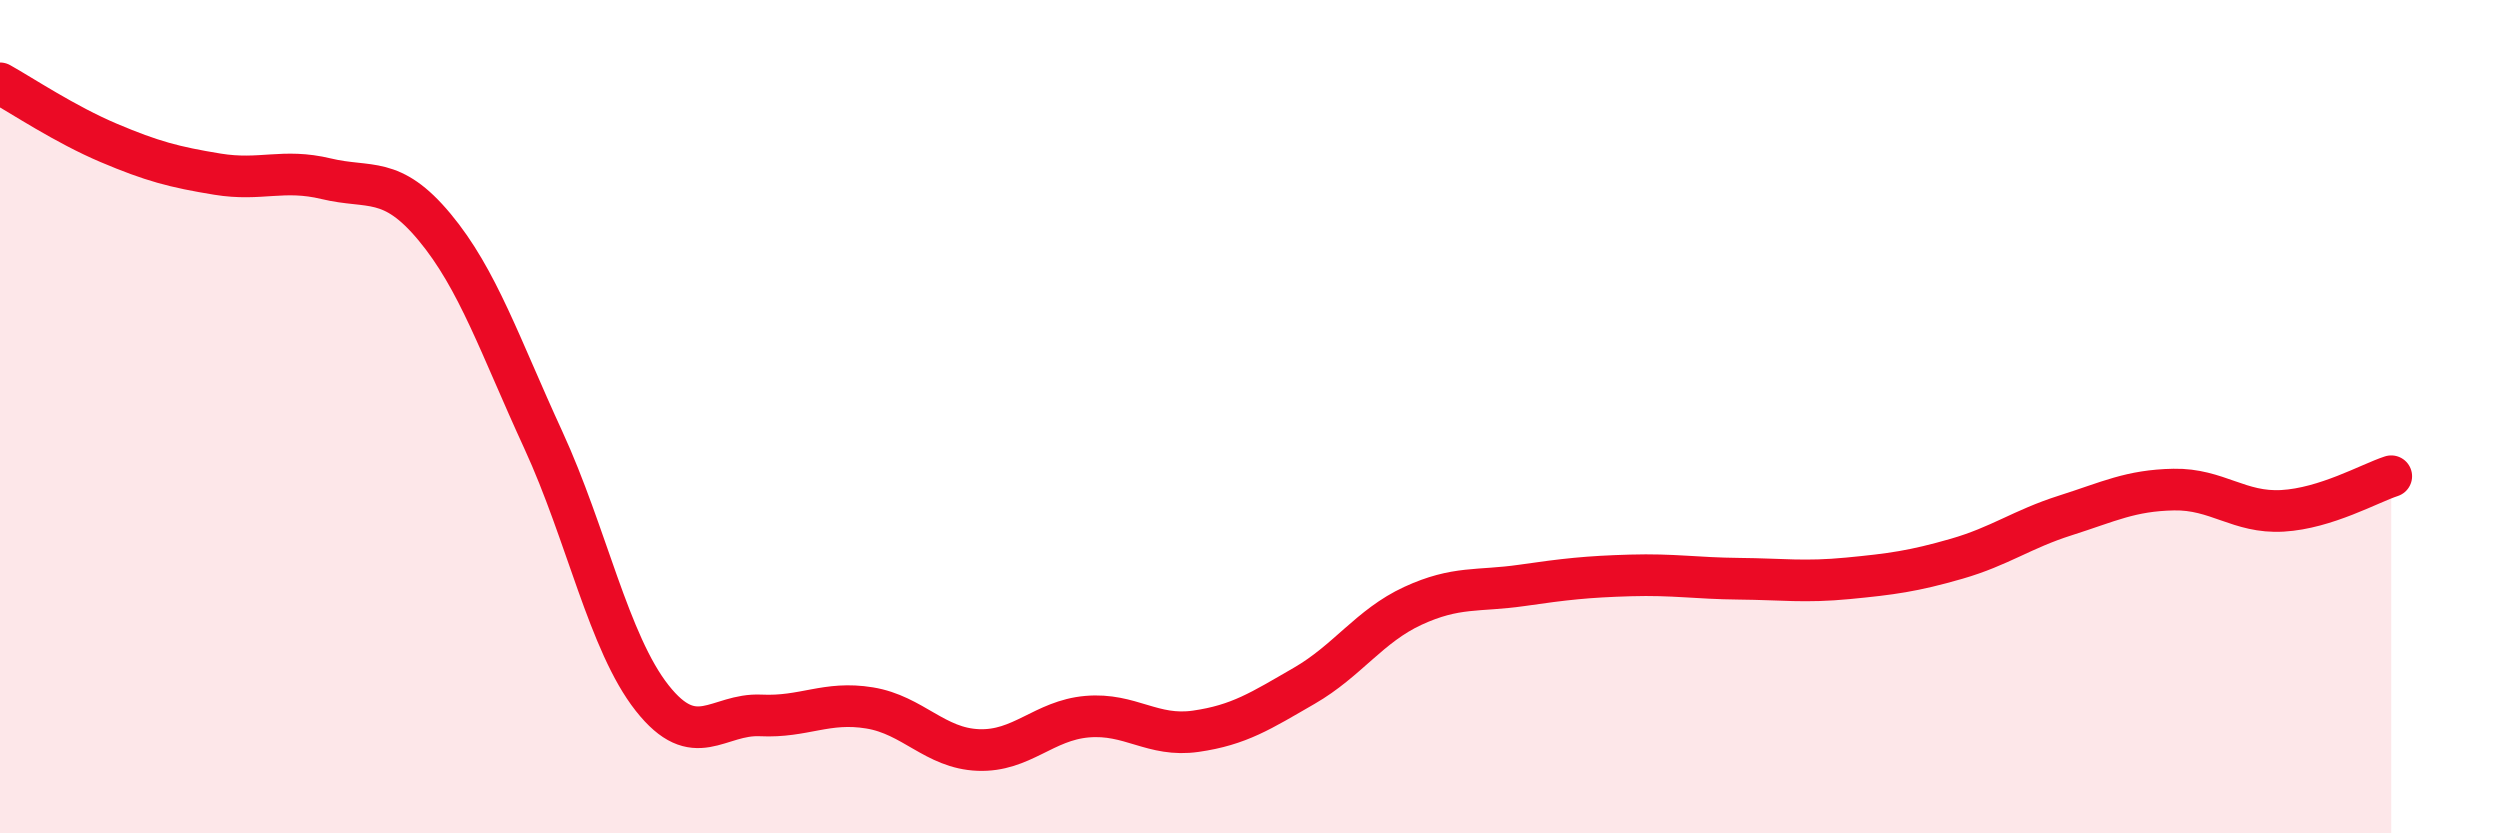
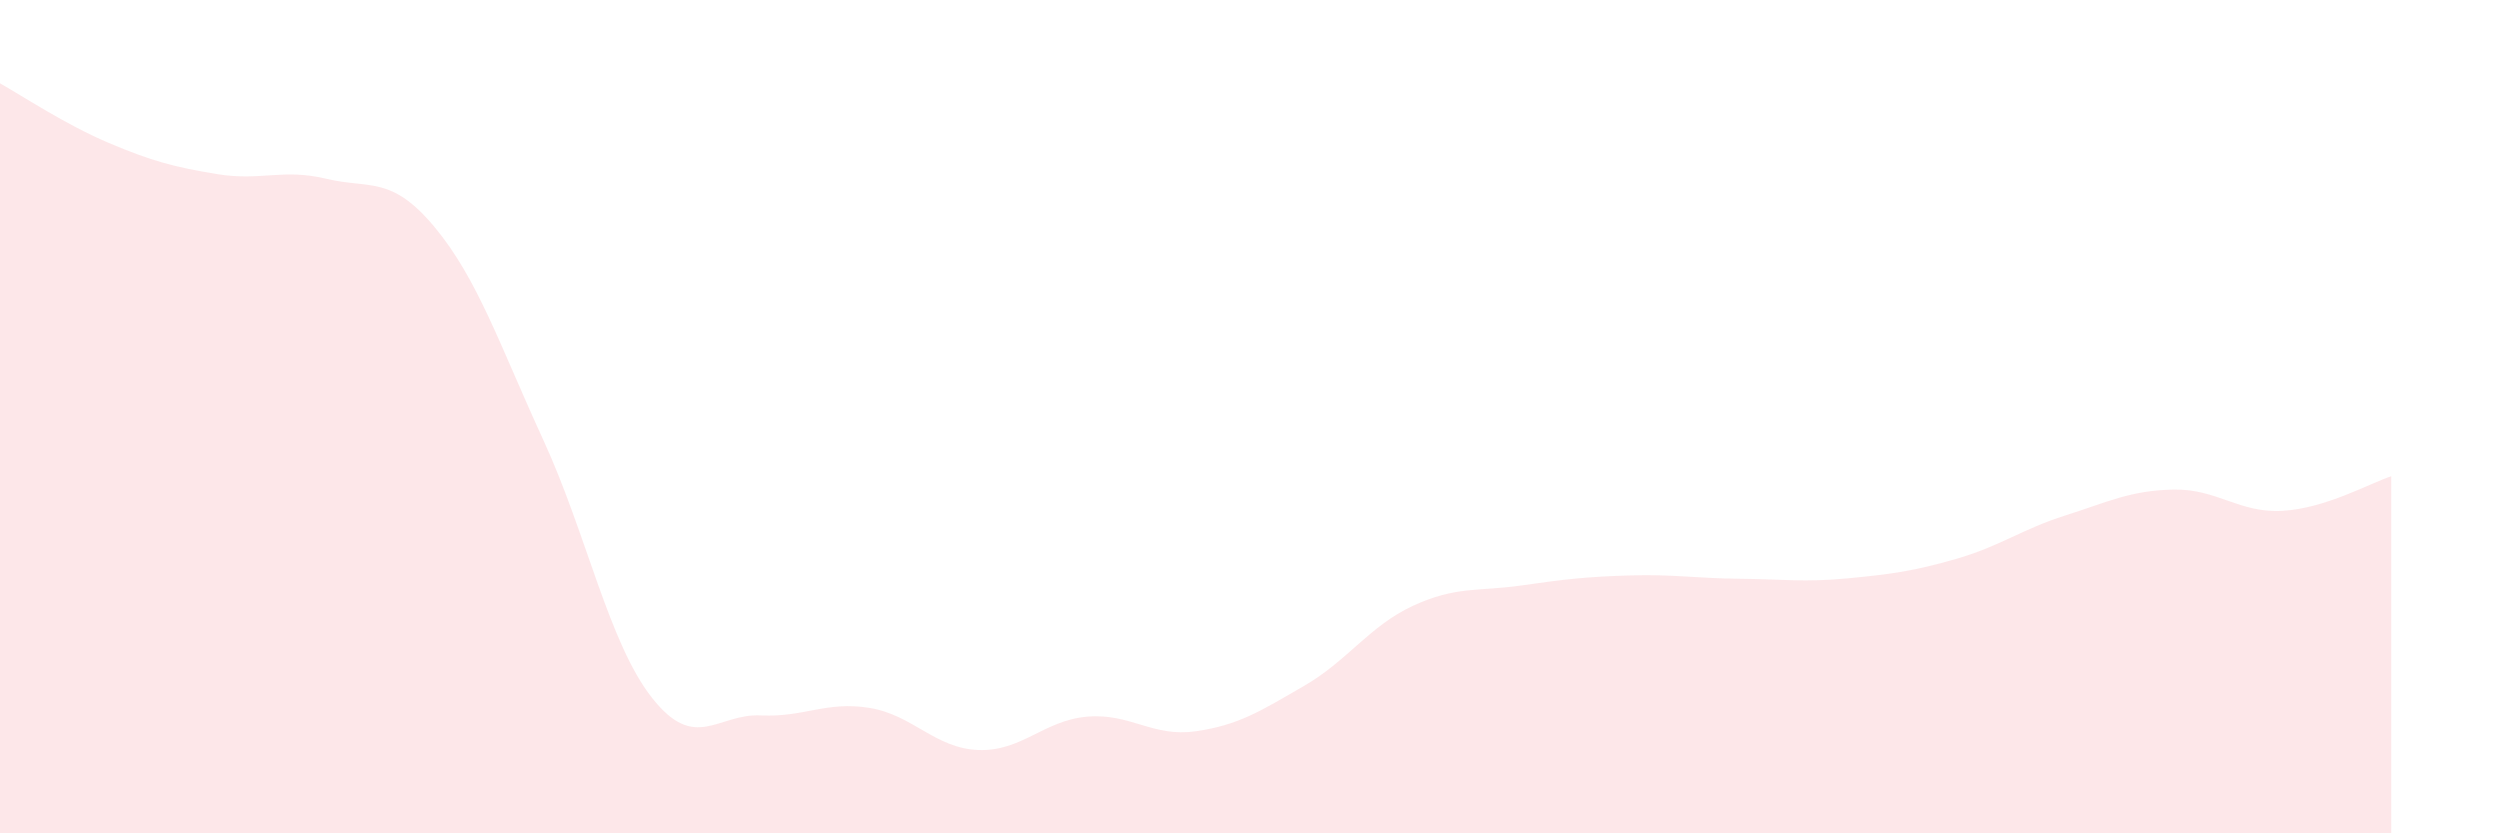
<svg xmlns="http://www.w3.org/2000/svg" width="60" height="20" viewBox="0 0 60 20">
  <path d="M 0,2 C 0.52,2.29 1.57,2.99 2.61,3.43 C 3.65,3.87 4.18,4.01 5.22,4.18 C 6.26,4.35 6.79,4.04 7.83,4.29 C 8.87,4.54 9.39,4.2 10.43,5.45 C 11.47,6.7 12,8.3 13.04,10.56 C 14.08,12.82 14.61,15.43 15.65,16.75 C 16.69,18.07 17.22,17.12 18.26,17.17 C 19.3,17.22 19.83,16.82 20.87,16.99 C 21.91,17.16 22.44,17.96 23.48,18 C 24.52,18.04 25.05,17.29 26.09,17.2 C 27.13,17.11 27.66,17.7 28.7,17.55 C 29.74,17.4 30.26,17.06 31.3,16.46 C 32.34,15.86 32.87,15.02 33.91,14.54 C 34.95,14.06 35.48,14.2 36.52,14.05 C 37.56,13.9 38.09,13.84 39.13,13.81 C 40.17,13.78 40.7,13.88 41.74,13.89 C 42.78,13.9 43.31,13.98 44.35,13.88 C 45.39,13.78 45.92,13.71 46.96,13.41 C 48,13.11 48.53,12.7 49.57,12.37 C 50.61,12.04 51.13,11.77 52.17,11.75 C 53.21,11.73 53.74,12.32 54.78,12.26 C 55.82,12.2 56.87,11.6 57.39,11.43L57.39 20L0 20Z" fill="#EB0A25" opacity="0.1" stroke-linecap="round" stroke-linejoin="round" />
-   <path d="M 0,2 C 0.52,2.29 1.57,2.99 2.61,3.43 C 3.65,3.87 4.18,4.01 5.22,4.18 C 6.26,4.35 6.79,4.04 7.83,4.29 C 8.87,4.54 9.39,4.2 10.43,5.45 C 11.47,6.7 12,8.3 13.04,10.56 C 14.08,12.82 14.61,15.43 15.65,16.75 C 16.69,18.07 17.22,17.12 18.26,17.17 C 19.3,17.22 19.83,16.82 20.87,16.99 C 21.91,17.16 22.44,17.96 23.48,18 C 24.52,18.04 25.05,17.29 26.09,17.2 C 27.13,17.11 27.66,17.7 28.7,17.55 C 29.74,17.4 30.26,17.06 31.3,16.46 C 32.34,15.86 32.87,15.02 33.91,14.54 C 34.95,14.06 35.48,14.2 36.52,14.05 C 37.56,13.9 38.09,13.84 39.13,13.81 C 40.17,13.78 40.7,13.88 41.74,13.89 C 42.78,13.9 43.31,13.98 44.35,13.88 C 45.39,13.78 45.92,13.71 46.96,13.41 C 48,13.11 48.53,12.7 49.57,12.37 C 50.61,12.04 51.13,11.77 52.17,11.75 C 53.21,11.73 53.74,12.32 54.78,12.26 C 55.82,12.2 56.87,11.6 57.39,11.43" stroke="#EB0A25" stroke-width="1" fill="none" stroke-linecap="round" stroke-linejoin="round" />
</svg>